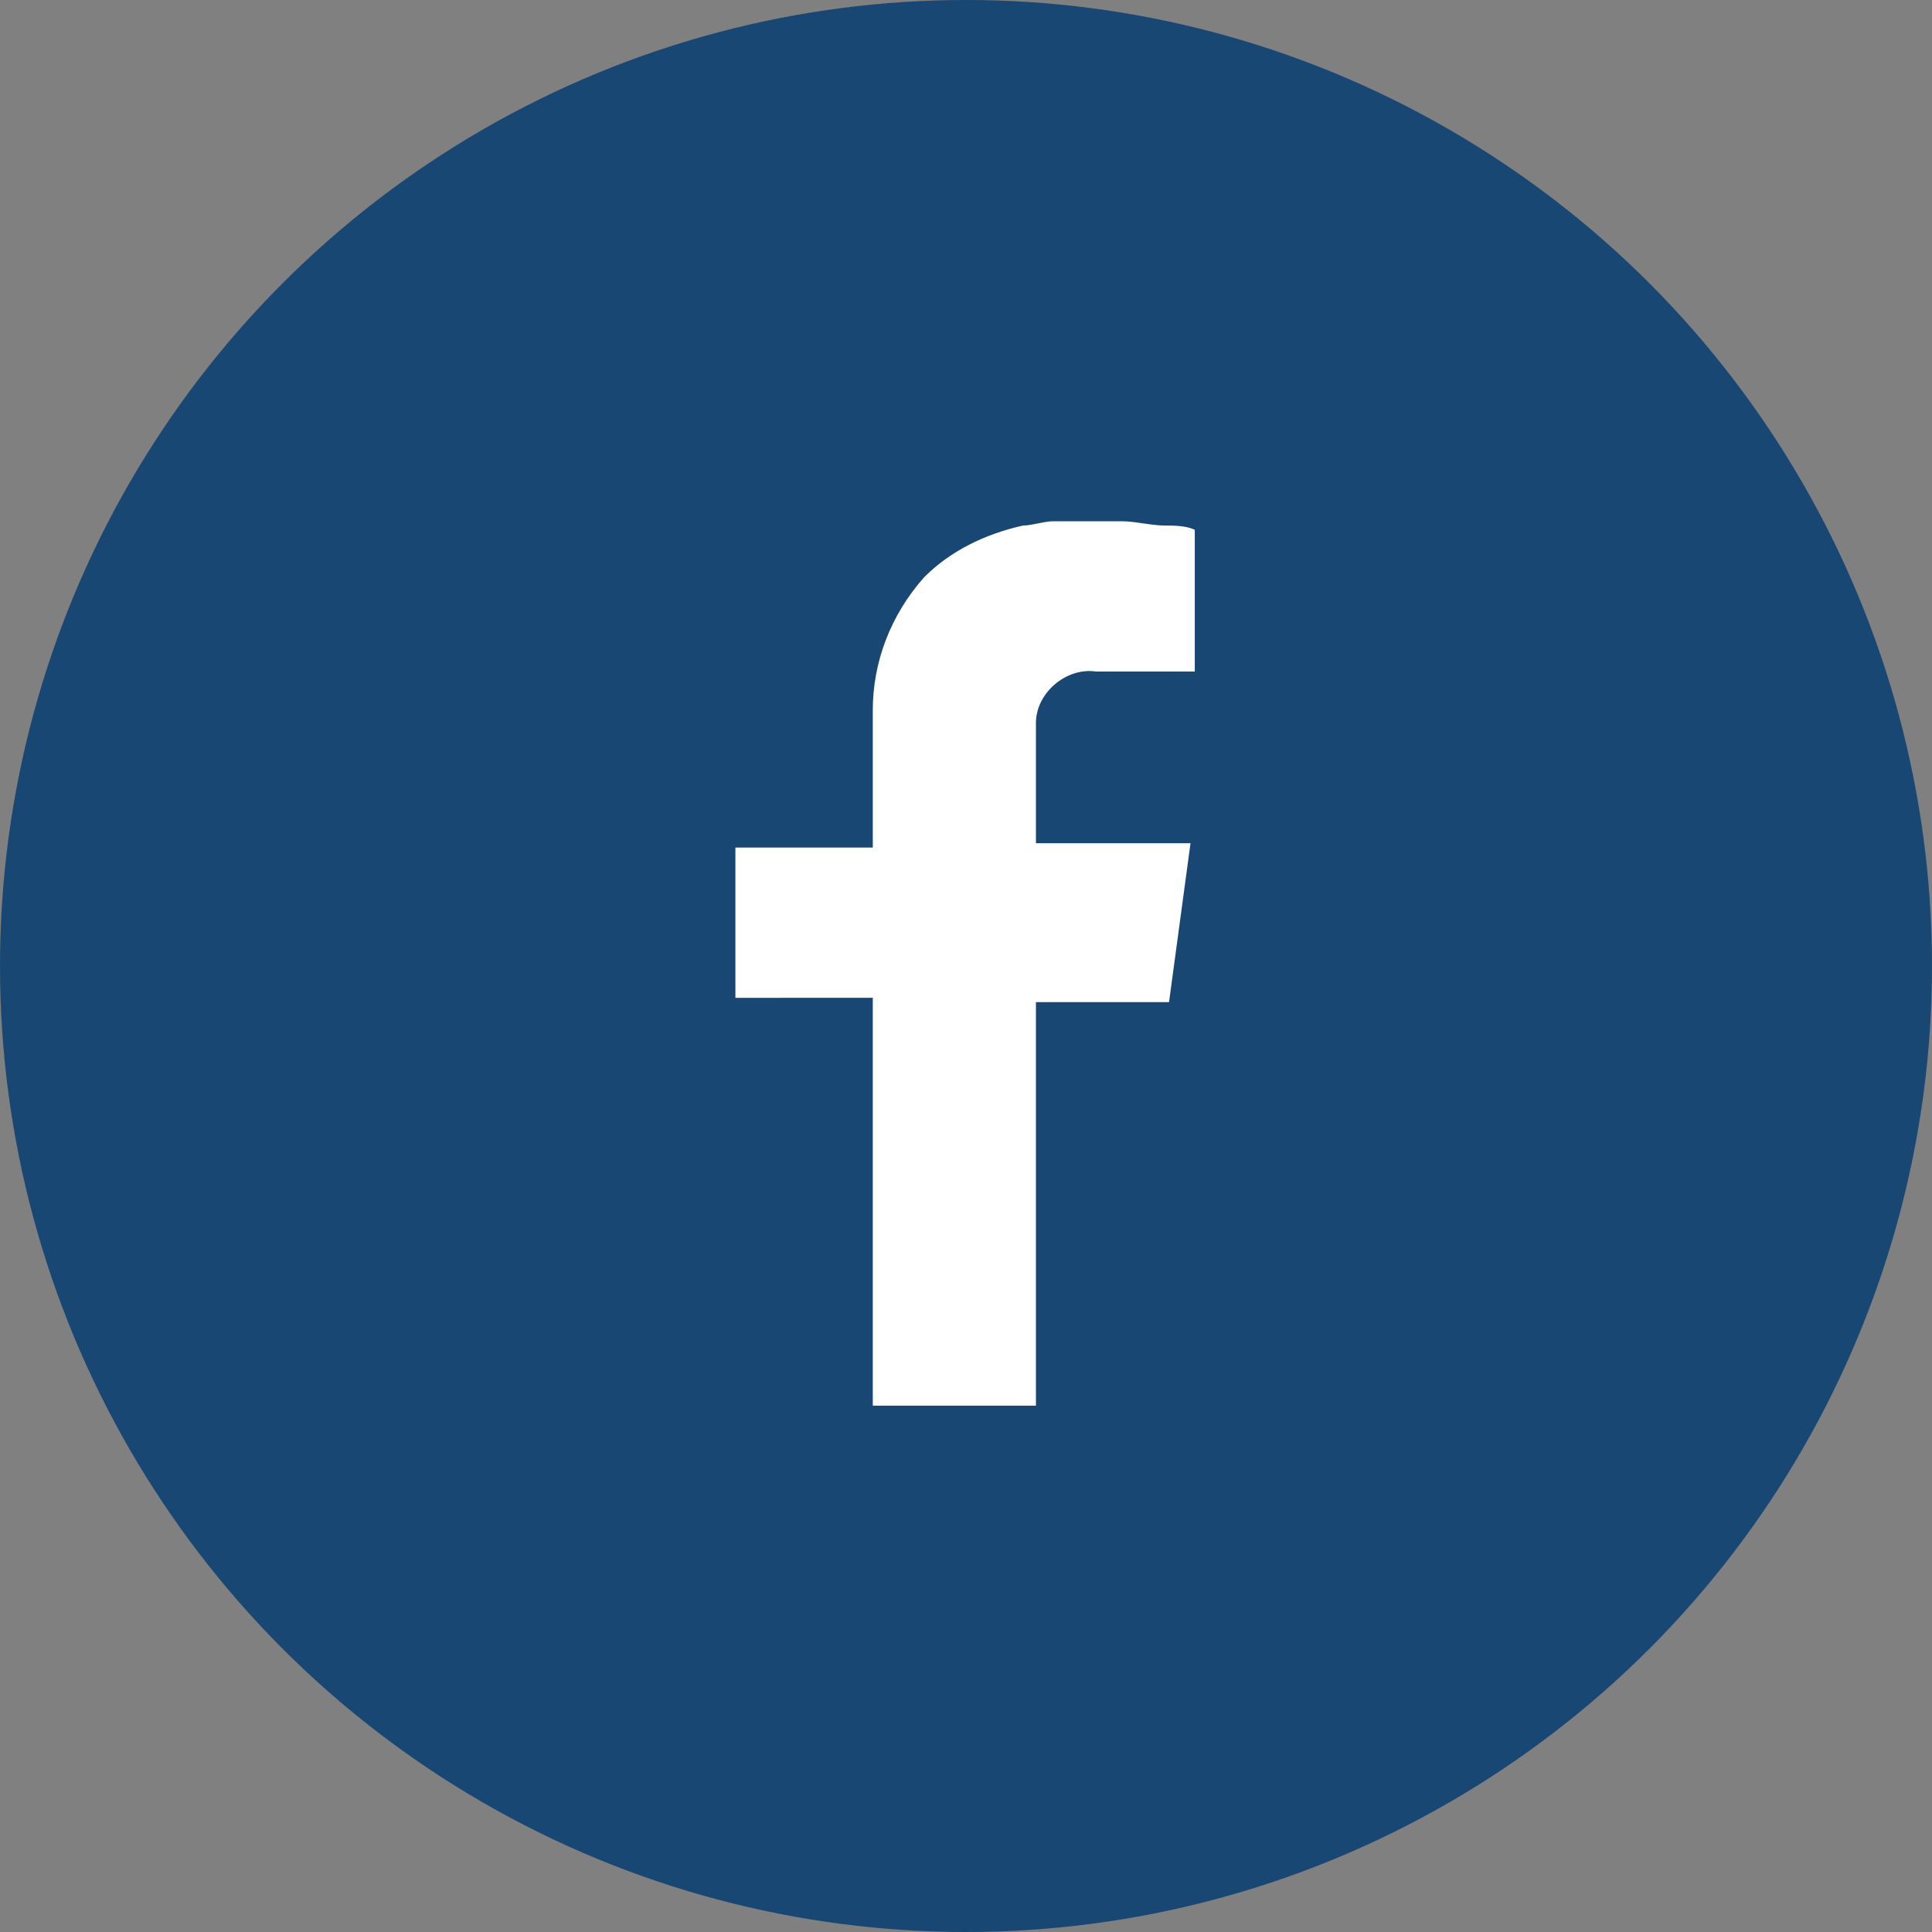
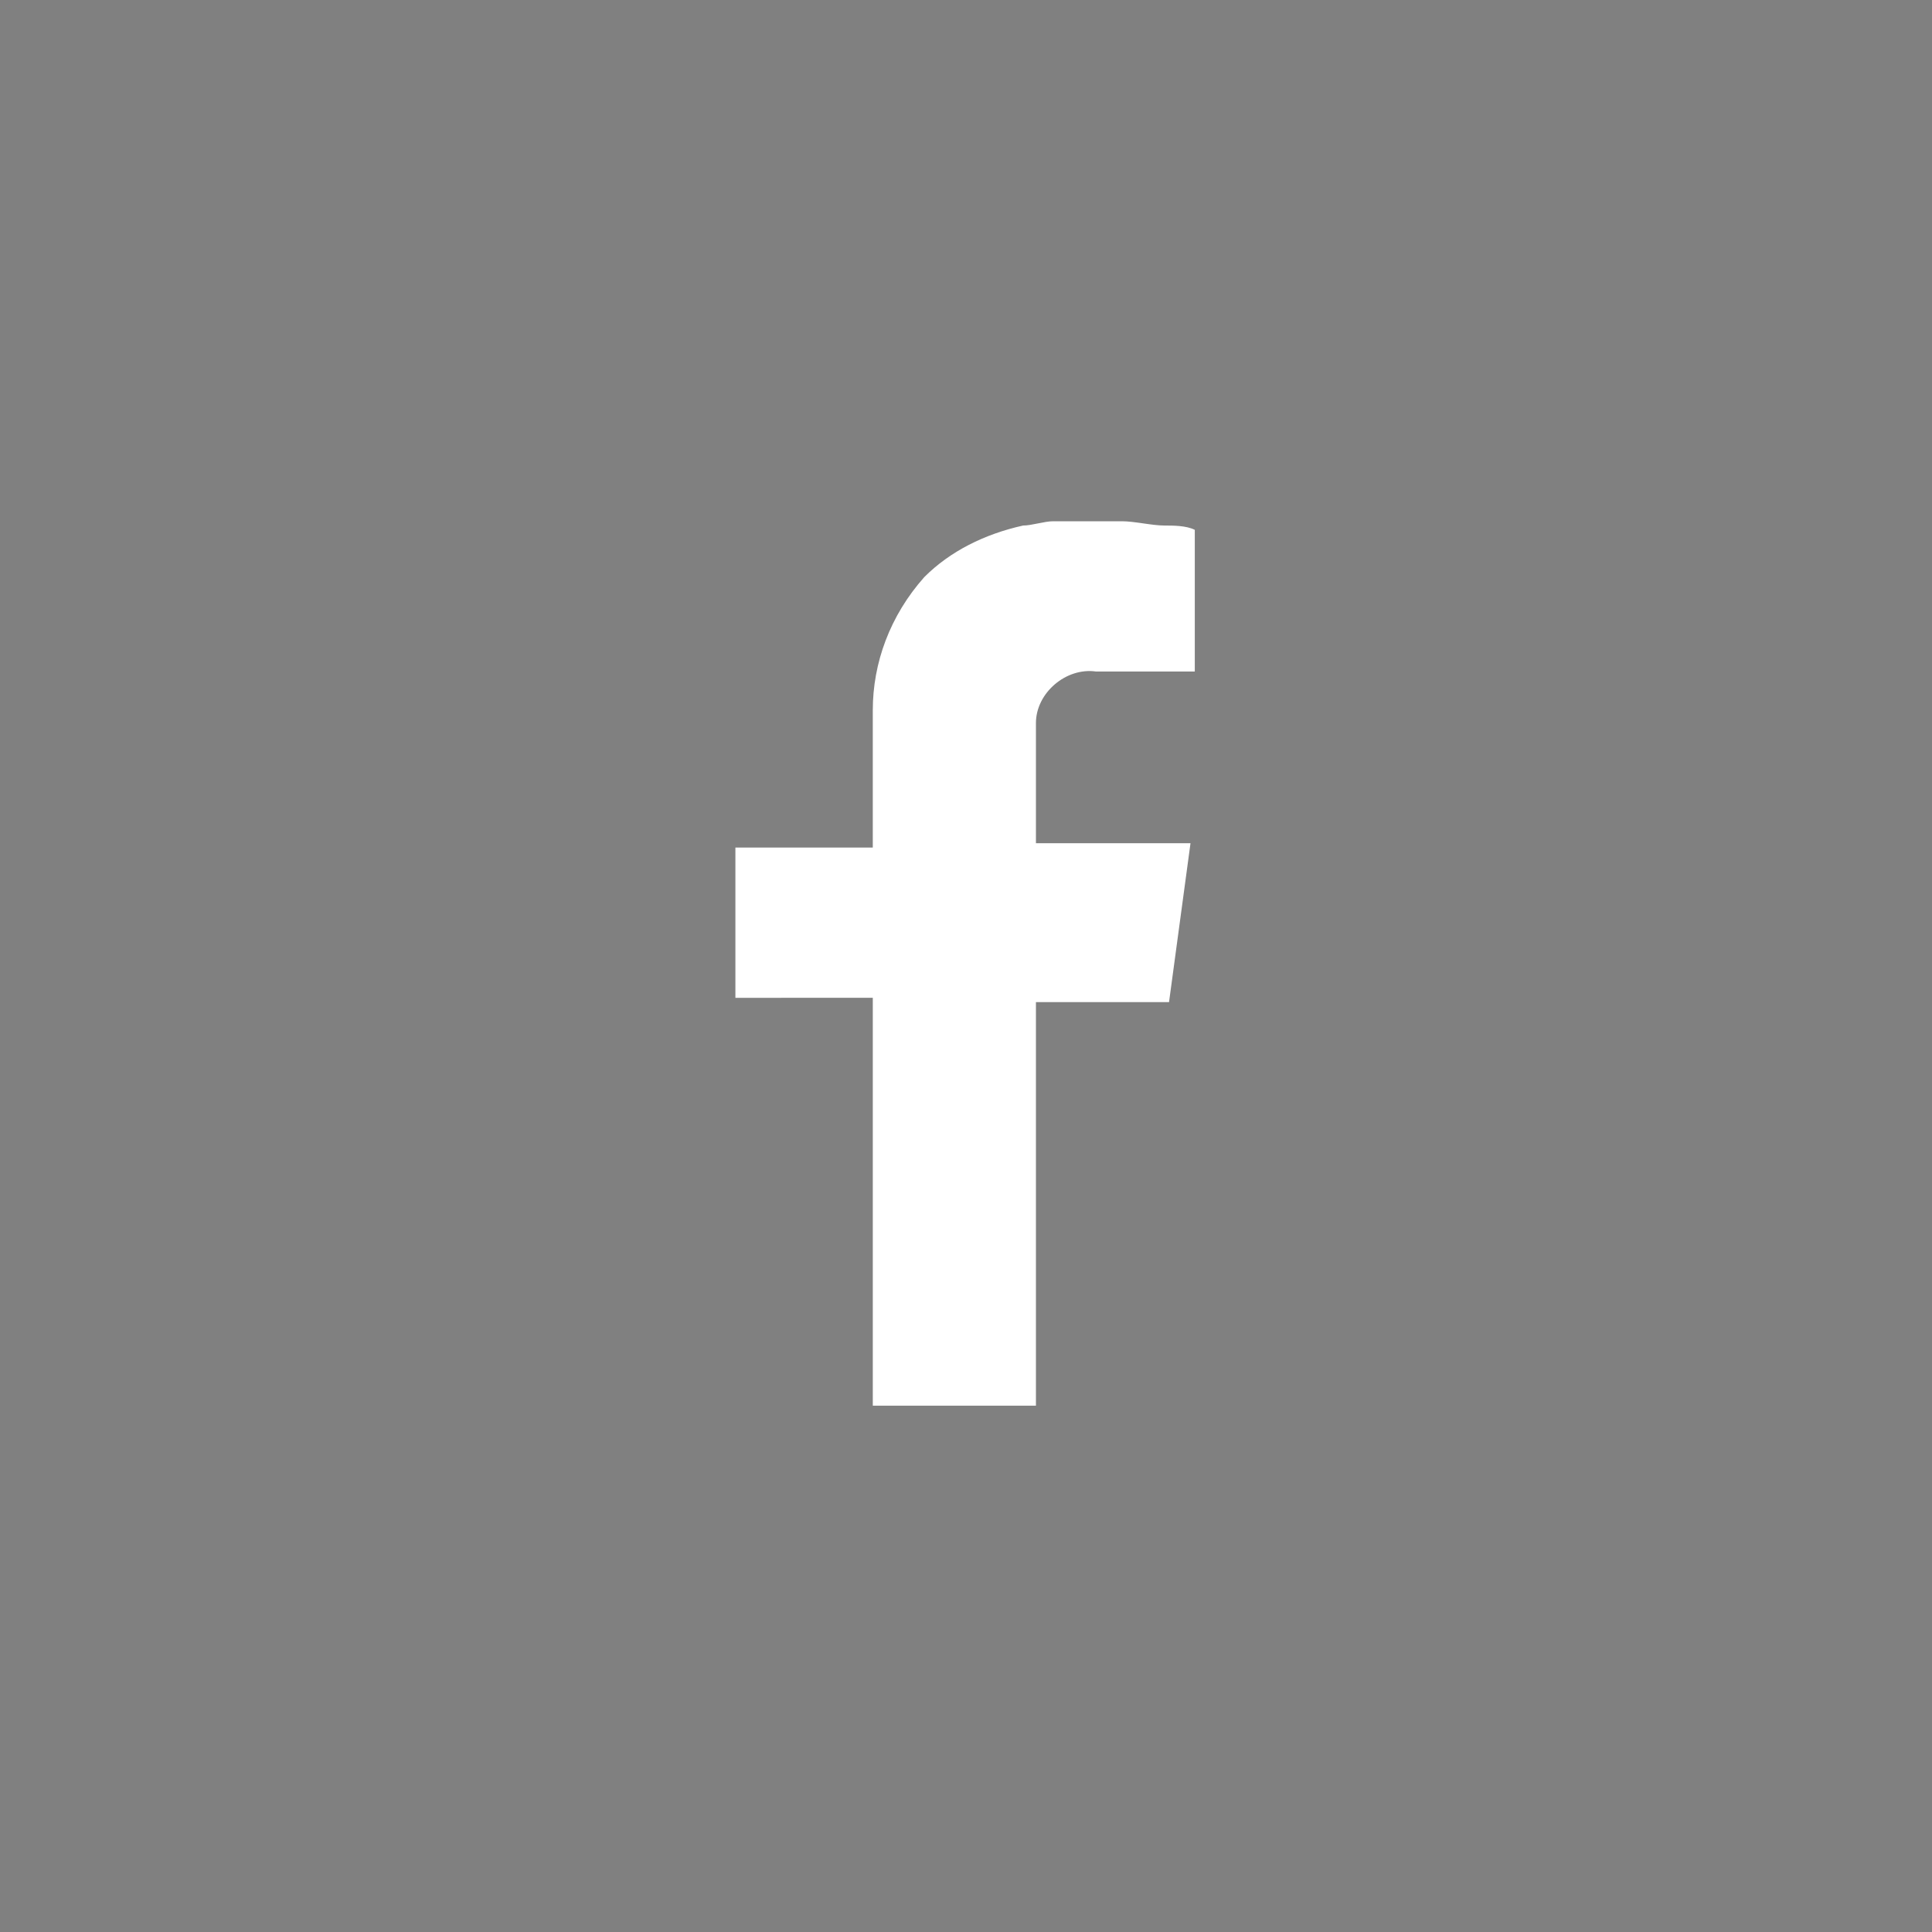
<svg xmlns="http://www.w3.org/2000/svg" version="1.1" id="Laag_1" x="0px" y="0px" viewBox="0 0 45 45" enable-background="new 0 0 45 45" xml:space="preserve">
  <rect x="0" y="0" width="45" height="45" fill="#808080" stroke="none" />
  <g id="Group_373" transform="translate(-1725 -7291)">
-     <circle id="Ellipse_32" fill="#194774" cx="1747.5" cy="7313.5" r="22.5" />
    <g id="Group_59" transform="translate(1742.129 7303.141)">
      <g>
        <g id="Group_58">
          <path id="Path_66" fill="#FFFFFF" d="M9,0c0.3,0,0.7,0.1,1,0.1c0.2,0,0.5,0,0.7,0.1v3.3h-0.2c-0.7,0-1.4,0-2.1,0      C7.7,3.4,7,4,7,4.7c0,0,0,0.1,0,0.1c0,0.9,0,1.8,0,2.6c0,0,0,0.1,0,0.1h3.6l-0.5,3.7H7c0,0.1,0,0.1,0,0.2c0,3,0,6.1,0,9.1      c0,0,0,0.1,0,0.1H3.2c0-0.1,0-0.2,0-0.3c0-3,0-5.9,0-8.9v-0.3H0V7.6h3.2c0-0.1,0-0.2,0-0.3c0-1,0-1.9,0-2.9      c0-1.1,0.4-2.2,1.2-3.1C5,0.7,5.8,0.3,6.7,0.1C6.9,0.1,7.2,0,7.4,0H9" />
        </g>
      </g>
    </g>
  </g>
</svg>